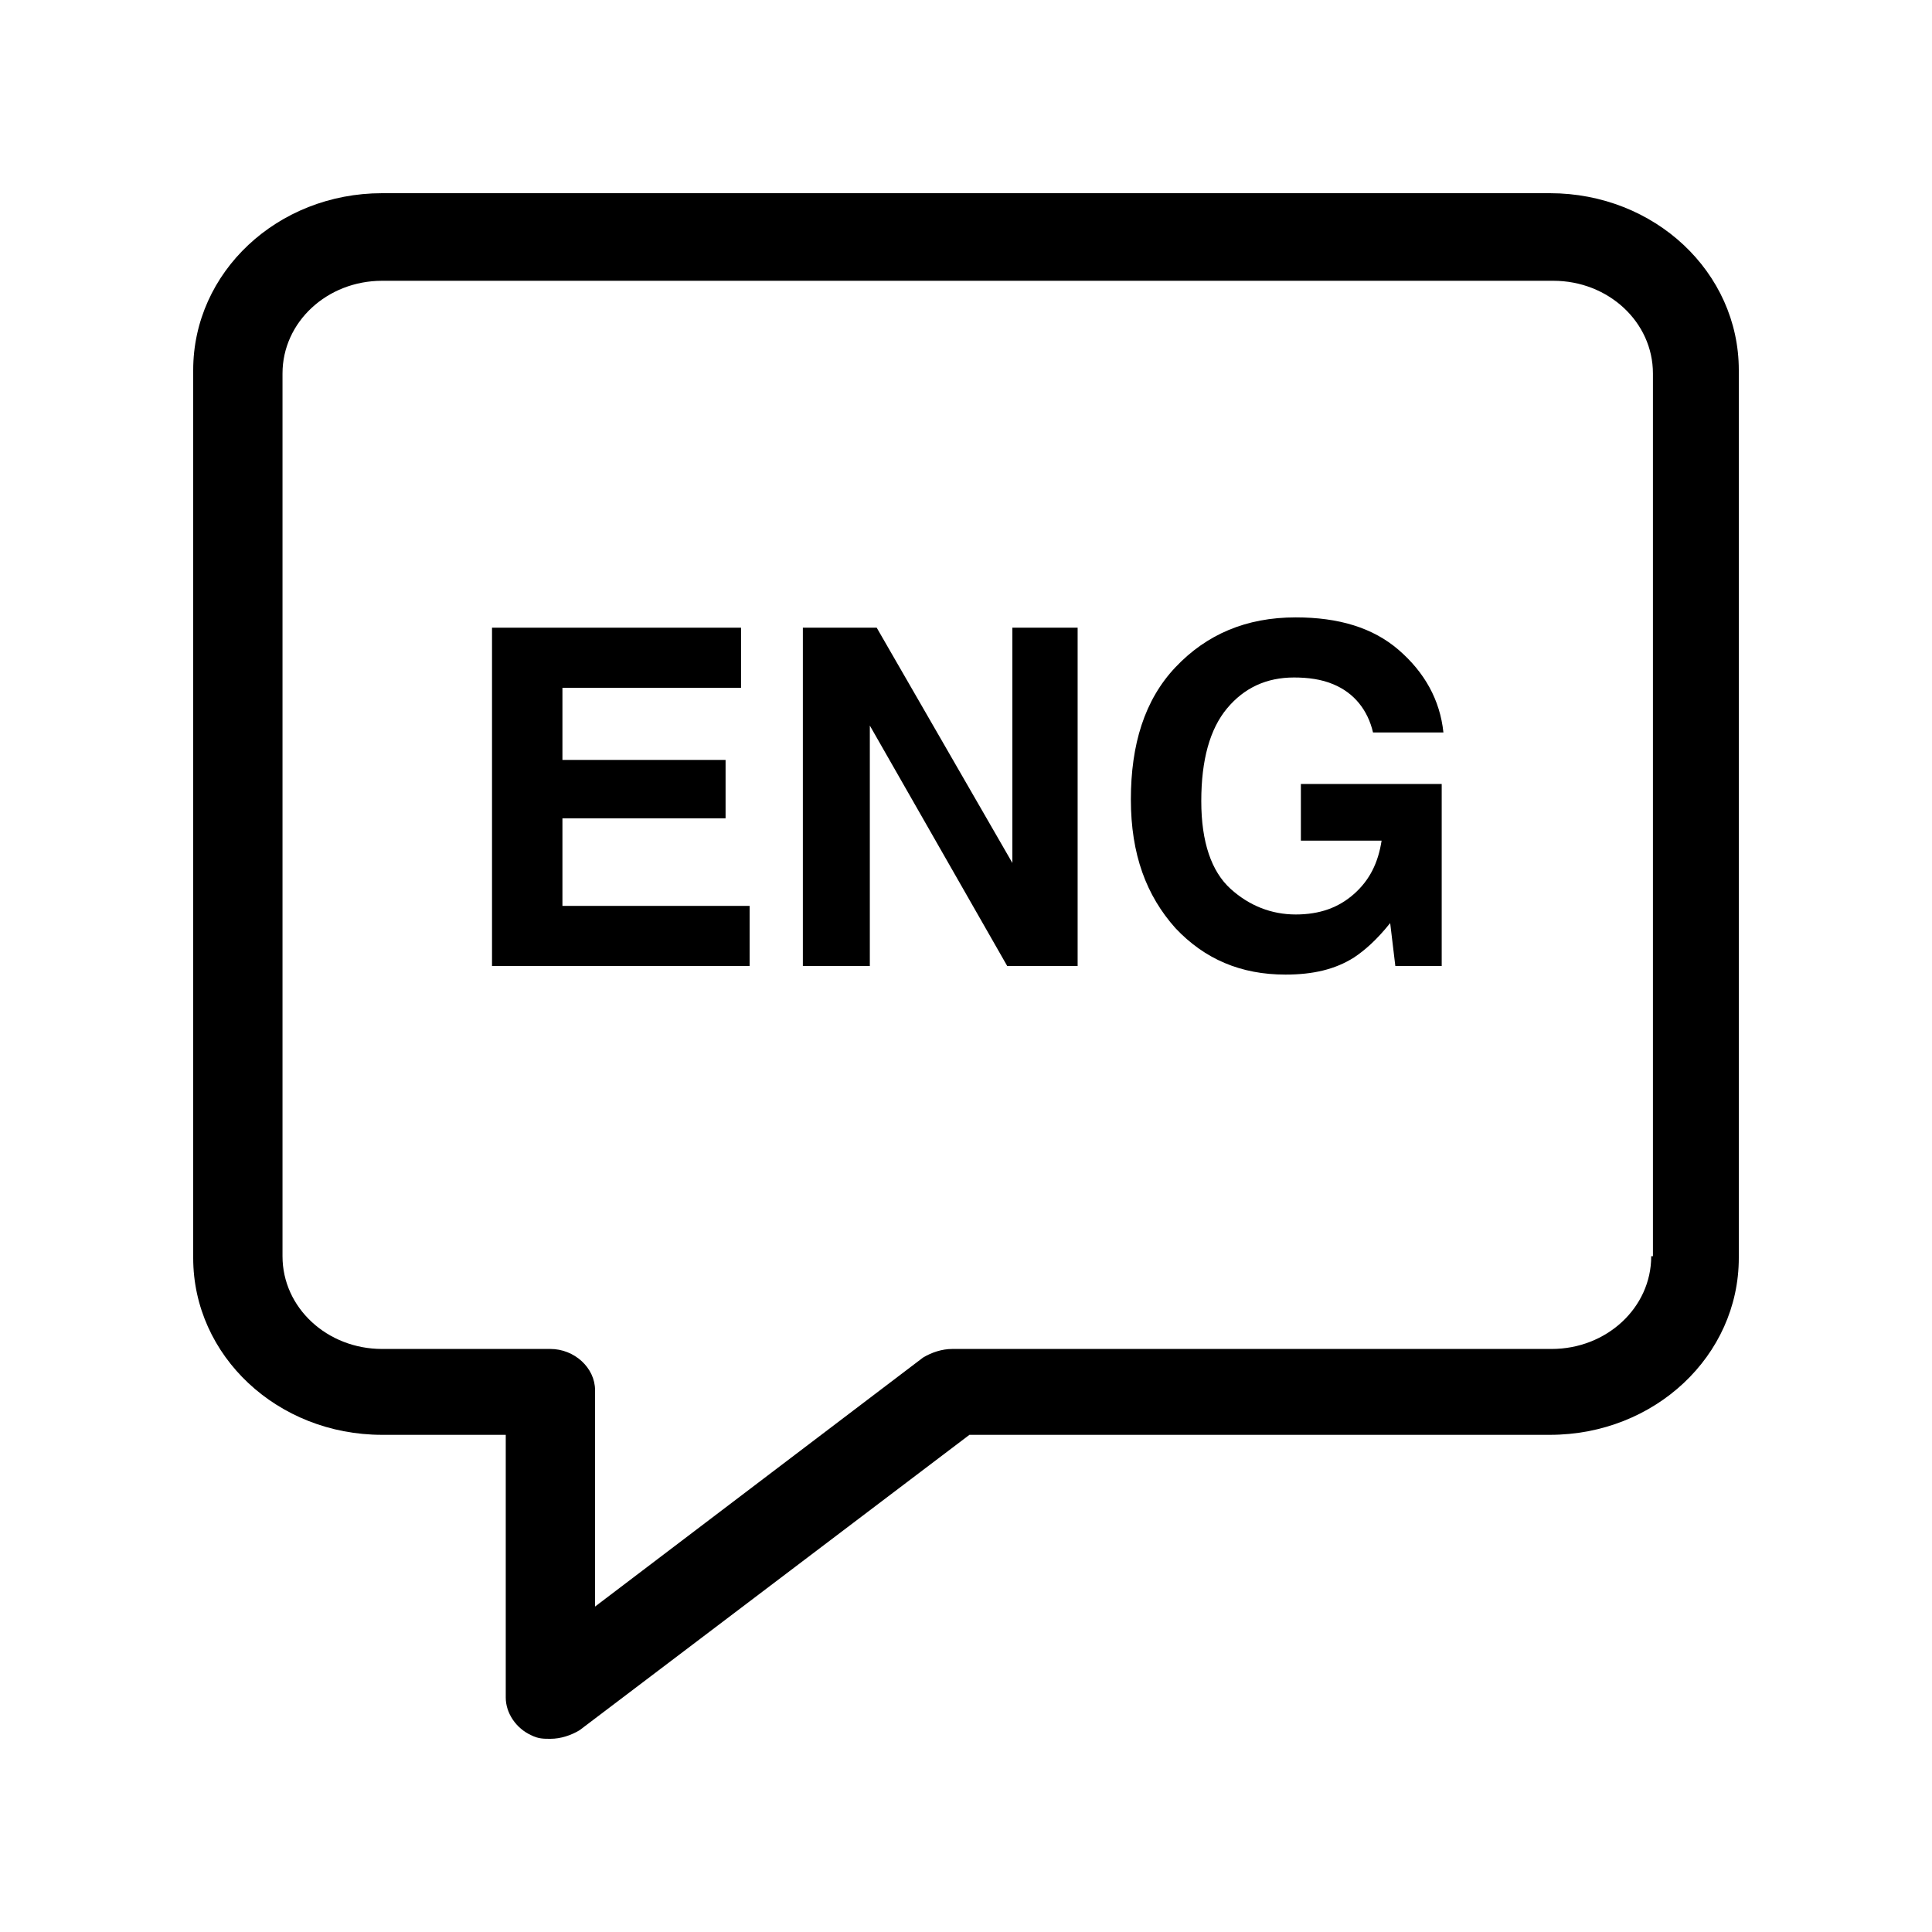
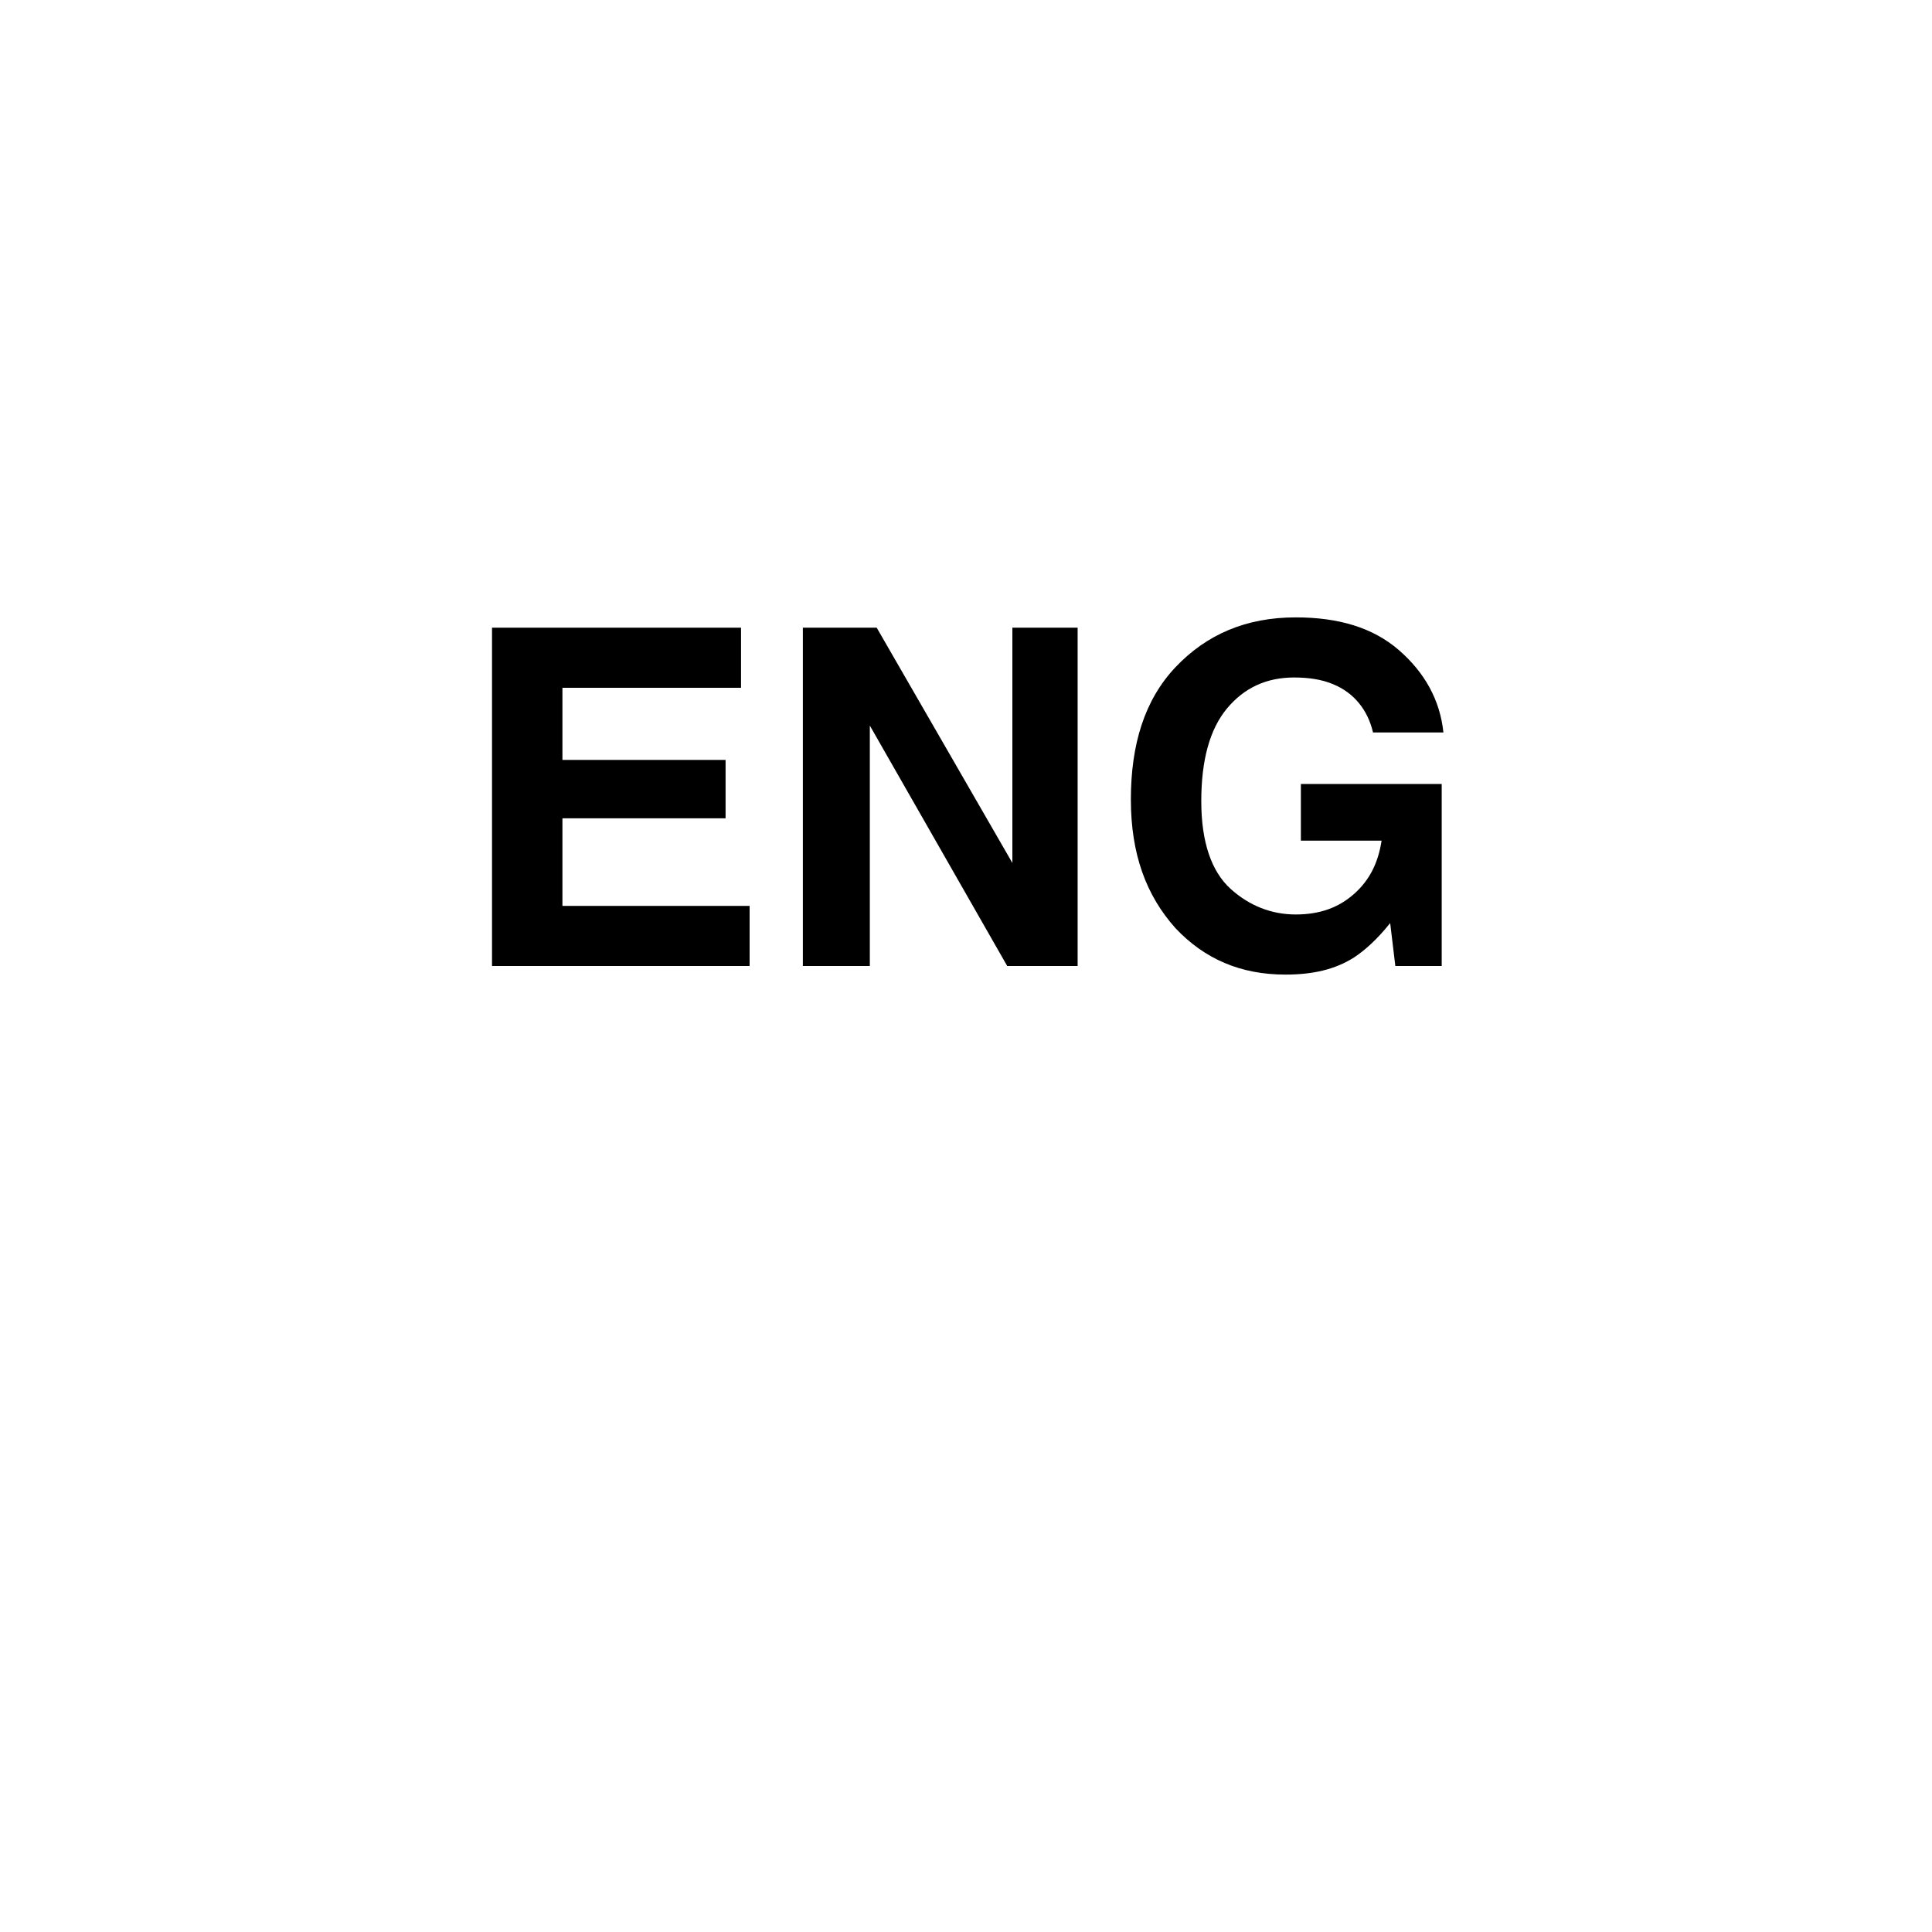
<svg xmlns="http://www.w3.org/2000/svg" width="1080" viewBox="0 0 810 810" height="1080" preserveAspectRatio="xMidYMid meet">
  <rect x="-81" width="972" fill="#ffffff" y="-81" height="972" fill-opacity="1" />
  <rect x="-81" width="972" fill="#ffffff" y="-81" height="972" fill-opacity="1" />
-   <path fill="#000000" d="M 649.801 81 L 160.199 81 C 116.281 81 81 114.121 81 155.16 L 81 527.398 C 81 568.441 116.281 601.559 160.199 601.559 L 212.039 601.559 L 212.039 711.719 C 212.039 718.199 216.359 724.68 222.84 727.559 C 225.719 729 227.879 729 230.762 729 C 235.078 729 239.398 727.559 243 725.398 L 406.441 601.559 L 649.801 601.559 C 693.719 601.559 729 568.441 729 527.398 L 729 155.16 C 729 114.121 693.719 81 649.801 81 Z M 692.281 526.68 C 692.281 548.281 673.559 565.559 650.52 565.559 L 399.238 565.559 C 394.922 565.559 390.602 567 387 569.16 L 249.48 673.559 L 249.48 582.84 C 249.48 573.48 240.84 565.559 230.762 565.559 L 160.199 565.559 C 137.16 565.559 118.441 548.281 118.441 526.68 L 118.441 156.602 C 118.441 135 137.16 117.719 160.199 117.719 L 651.238 117.719 C 674.281 117.719 693 135 693 156.602 L 693 526.68 Z M 692.281 526.68 " fill-opacity="1" fill-rule="nonzero" />
  <path fill="#000000" d="M 235.801 343.078 L 304.199 343.078 L 304.199 318.602 L 235.801 318.602 L 235.801 288.359 L 310.68 288.359 L 310.68 263.16 L 206.281 263.16 L 206.281 405 L 314.281 405 L 314.281 379.801 L 235.801 379.801 Z M 235.801 343.078 " fill-opacity="1" fill-rule="nonzero" />
-   <path fill="#000000" d="M 424.441 361.801 L 367.559 263.16 L 336.602 263.16 L 336.602 405 L 364.68 405 L 364.68 304.199 L 422.281 405 L 451.801 405 L 451.801 263.16 L 424.441 263.16 Z M 424.441 361.801 " fill-opacity="1" fill-rule="nonzero" />
+   <path fill="#000000" d="M 424.441 361.801 L 367.559 263.16 L 336.602 263.16 L 336.602 405 L 364.68 405 L 364.68 304.199 L 422.281 405 L 451.801 405 L 451.801 263.16 L 424.441 263.16 Z " fill-opacity="1" fill-rule="nonzero" />
  <path fill="#000000" d="M 546.121 352.441 L 579.238 352.441 C 577.801 361.801 574.199 369 567.719 374.762 C 561.238 380.52 553.32 383.398 543.238 383.398 C 533.16 383.398 523.801 379.801 515.879 372.602 C 507.961 365.398 503.641 353.16 503.641 335.879 C 503.641 318.602 507.238 305.641 514.441 297 C 521.641 288.359 531 284.039 542.52 284.039 C 548.281 284.039 554.039 284.762 559.078 286.922 C 567.719 290.52 573.48 297.719 575.641 307.078 L 605.16 307.078 C 603.719 293.398 597.238 281.879 586.441 272.52 C 575.641 263.16 561.238 258.84 543.238 258.84 C 522.359 258.84 505.801 266.039 492.84 279.719 C 479.879 293.398 474.121 312.121 474.121 335.16 C 474.121 358.199 480.602 375.48 492.84 389.16 C 505.078 402.121 520.199 408.602 538.922 408.602 C 550.441 408.602 559.801 406.441 567.719 401.398 C 572.039 398.52 577.078 394.199 582.84 387 L 585 405 L 604.441 405 L 604.441 328.68 L 545.398 328.68 L 545.398 352.441 Z M 546.121 352.441 " fill-opacity="1" fill-rule="nonzero" />
</svg>